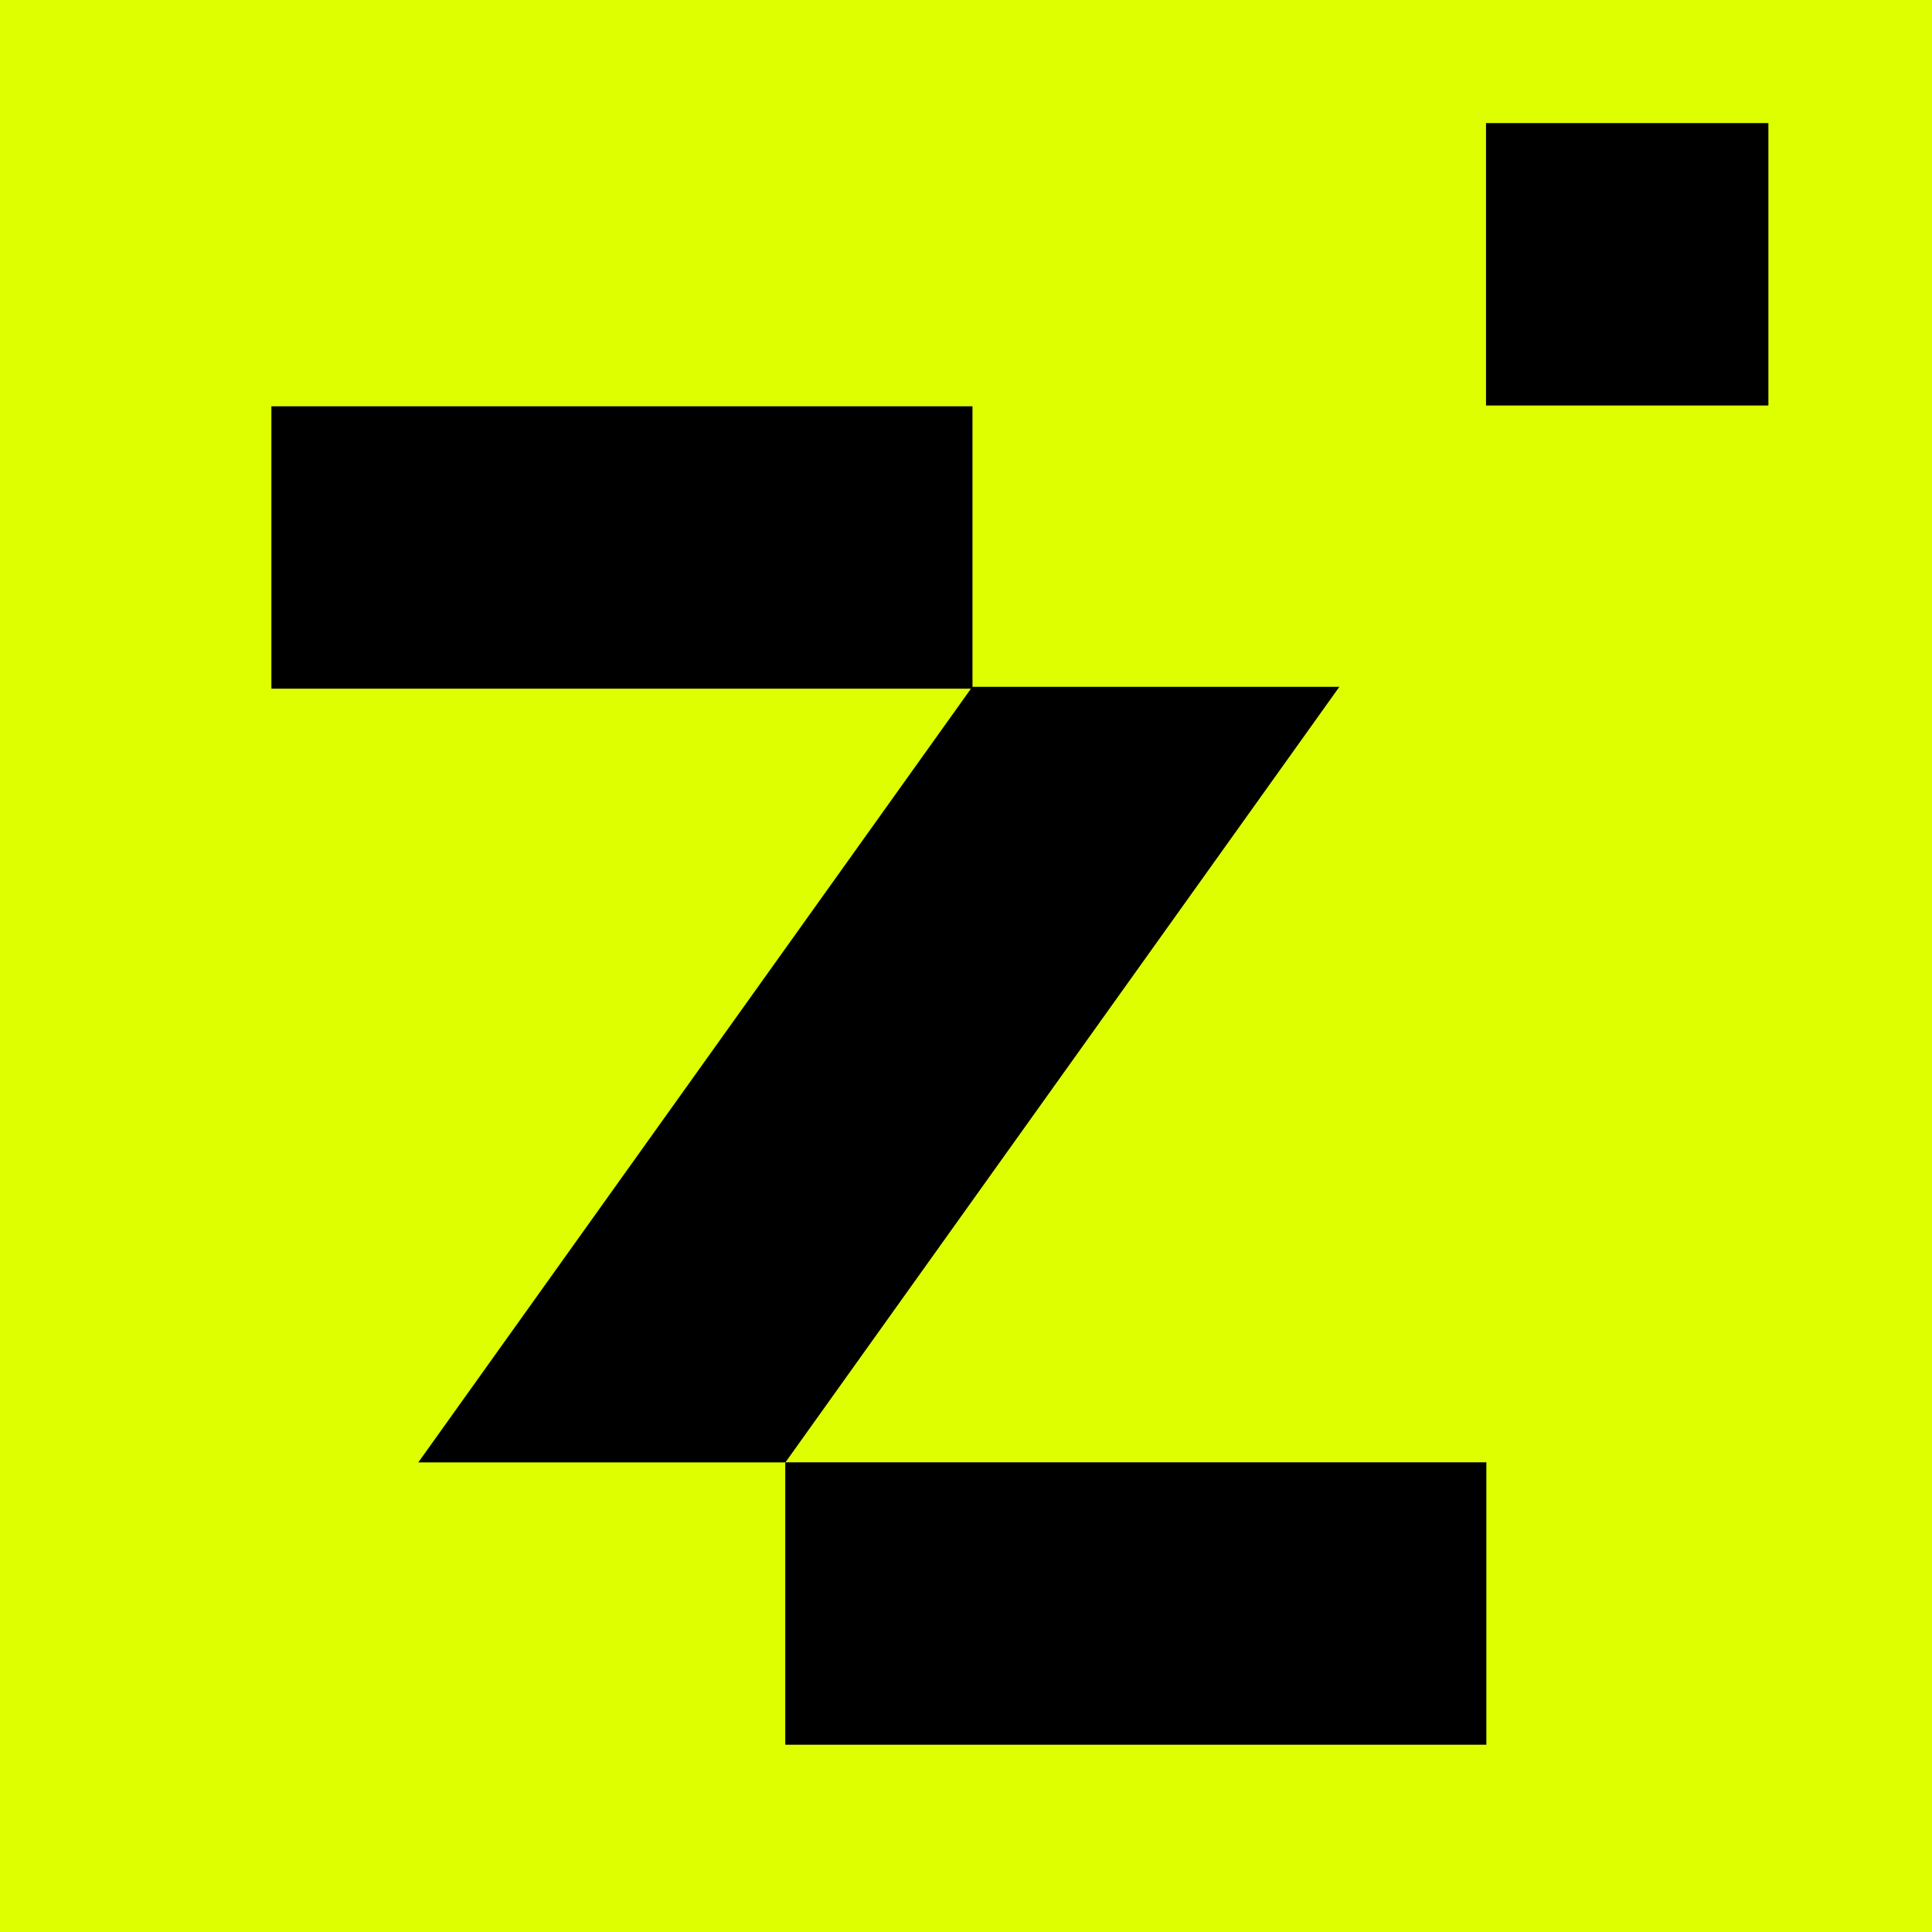
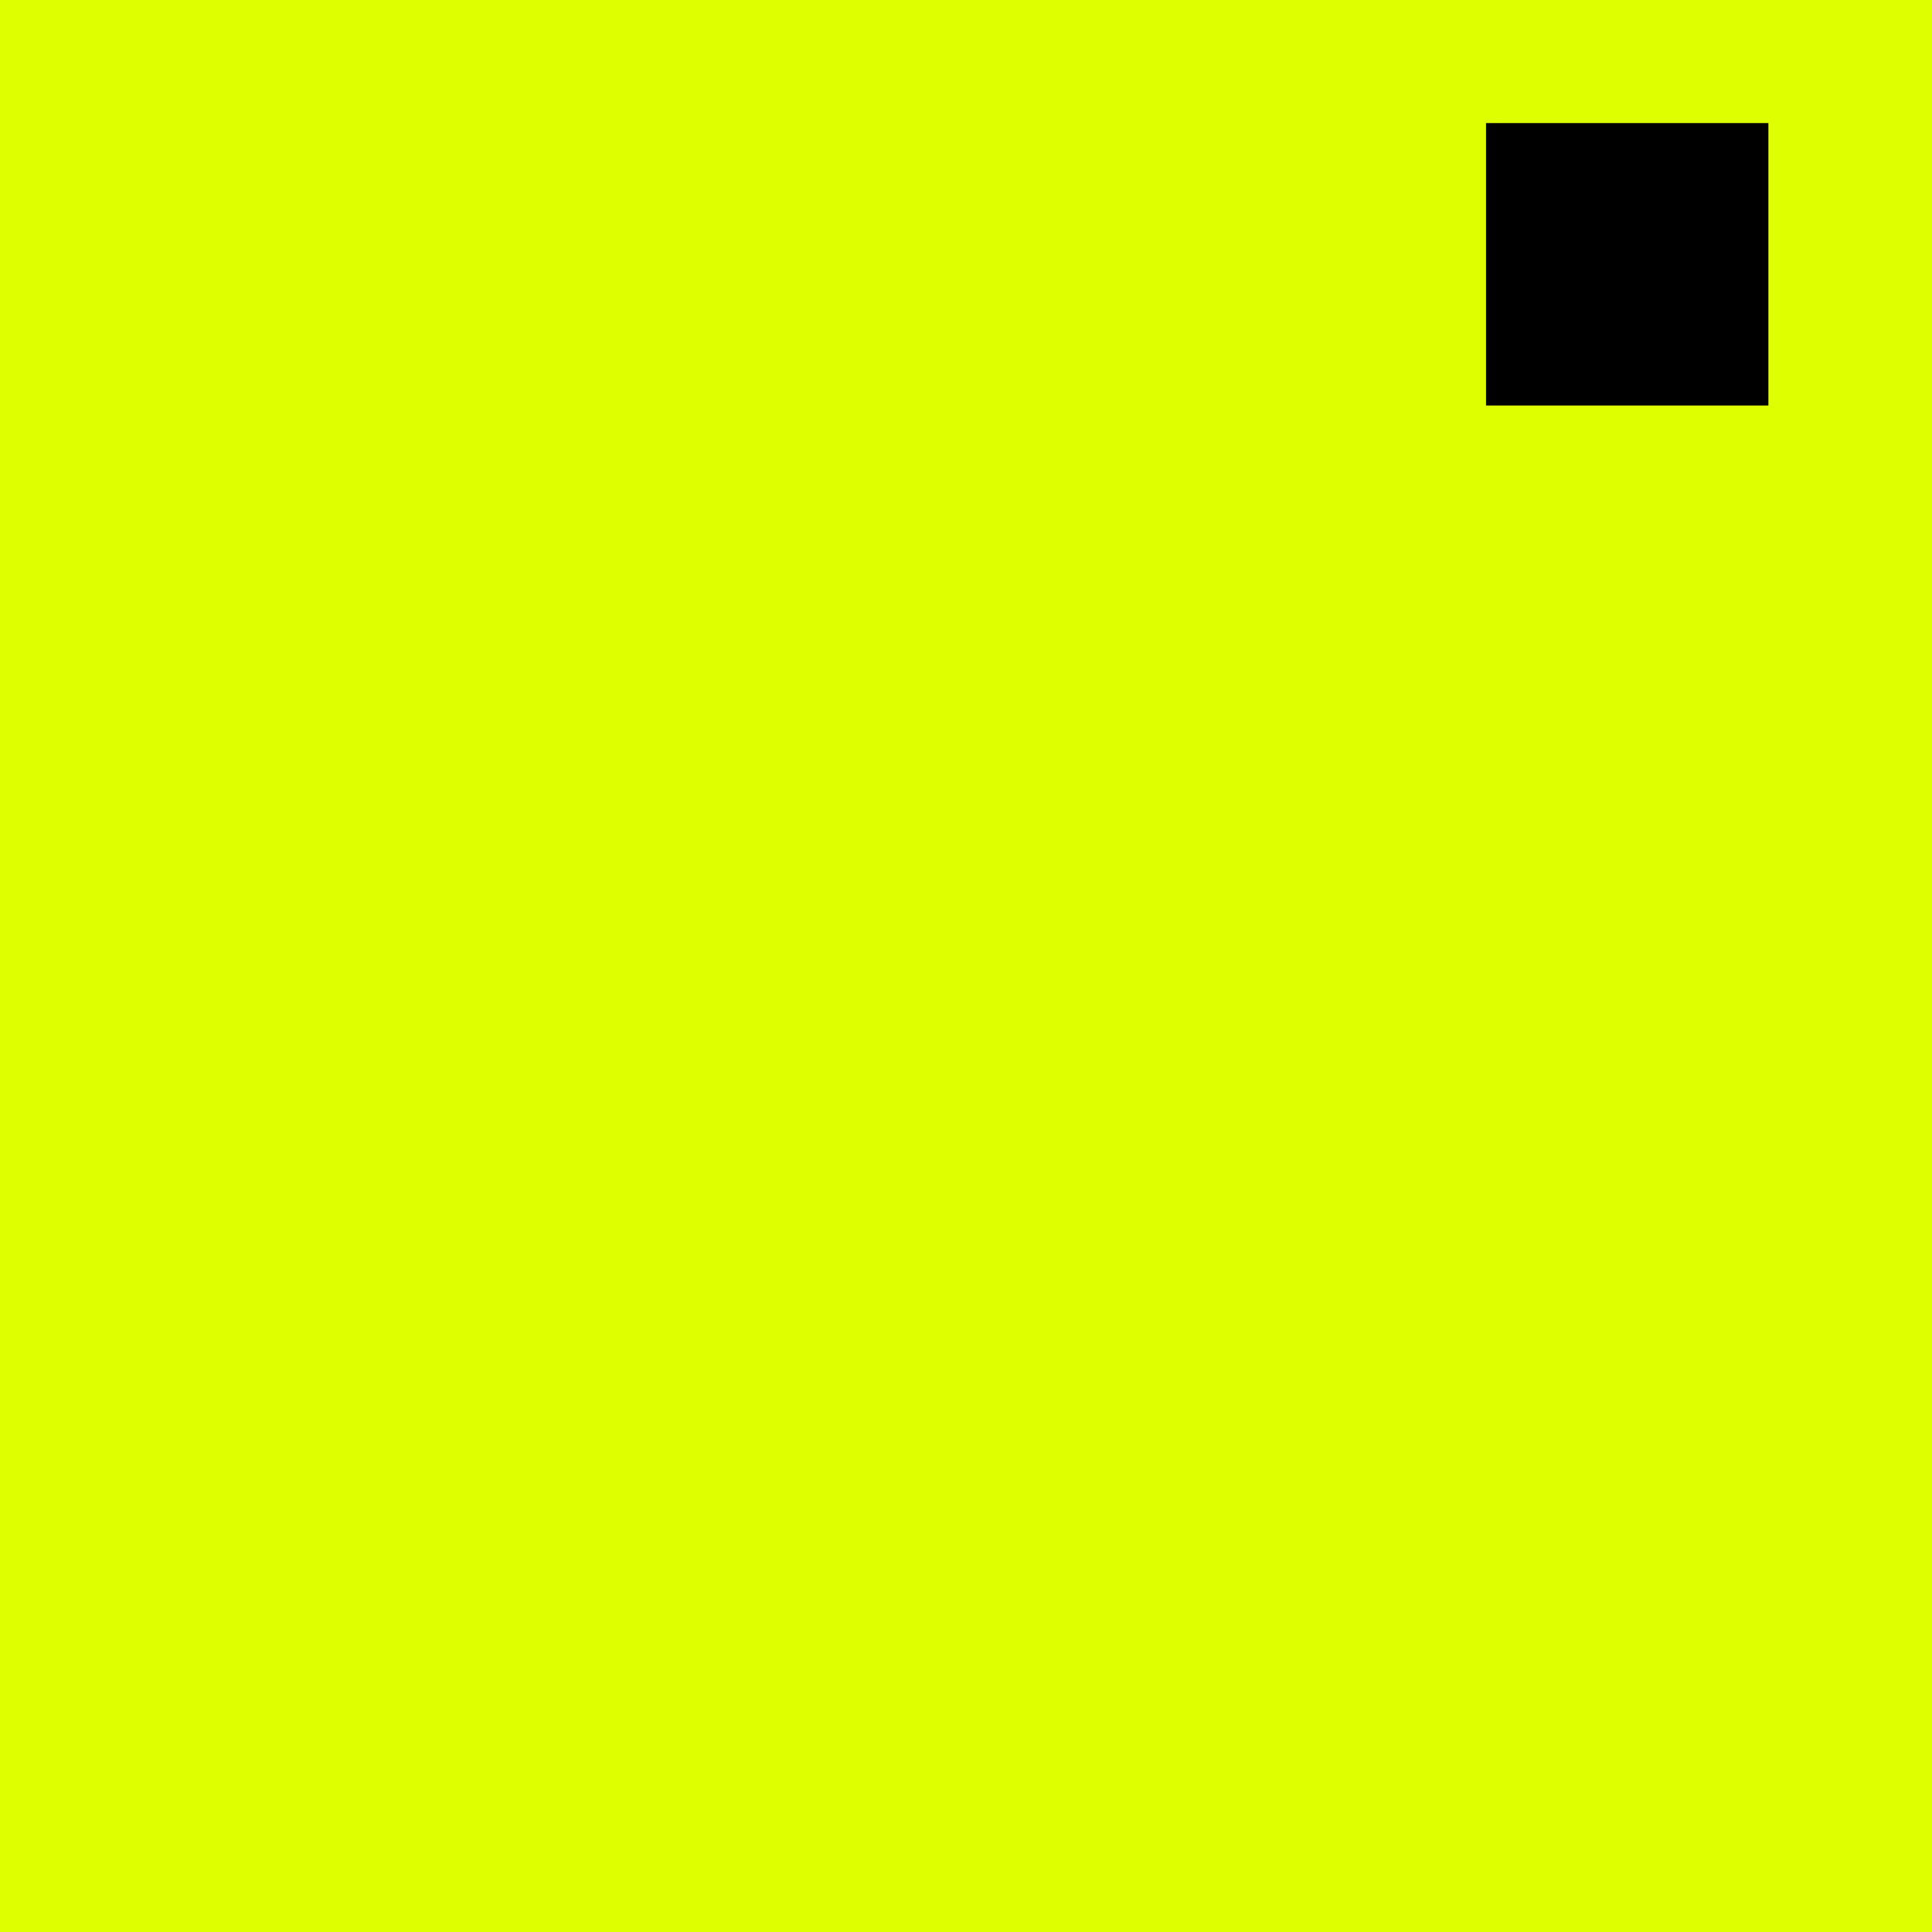
<svg xmlns="http://www.w3.org/2000/svg" xml:space="preserve" width="1143px" height="1143px" version="1.1" shape-rendering="geometricPrecision" text-rendering="geometricPrecision" image-rendering="optimizeQuality" fill-rule="evenodd" clip-rule="evenodd" viewBox="0 0 12614865 12614865">
  <g id="Слой_x0020_1">
    <rect fill="#DDFF00" x="1" y="4" width="12614865" height="12614865" />
-     <polygon fill="black" points="1772060,2652851 6349744,2652851 6349744,4496606 1772060,4496606 " />
-     <polygon fill="black" points="2731349,9548482 6348519,4484462 6901208,4484462 8192079,4484462 8745341,4484462 5128171,9548482 " />
-     <polygon fill="black" points="5127415,9548104 9705008,9548104 9705008,11392041 5127415,11392041 " />
    <polygon fill="black" points="9702818,803701 11546574,803701 11546574,2647652 9702818,2647652 " />
  </g>
</svg>